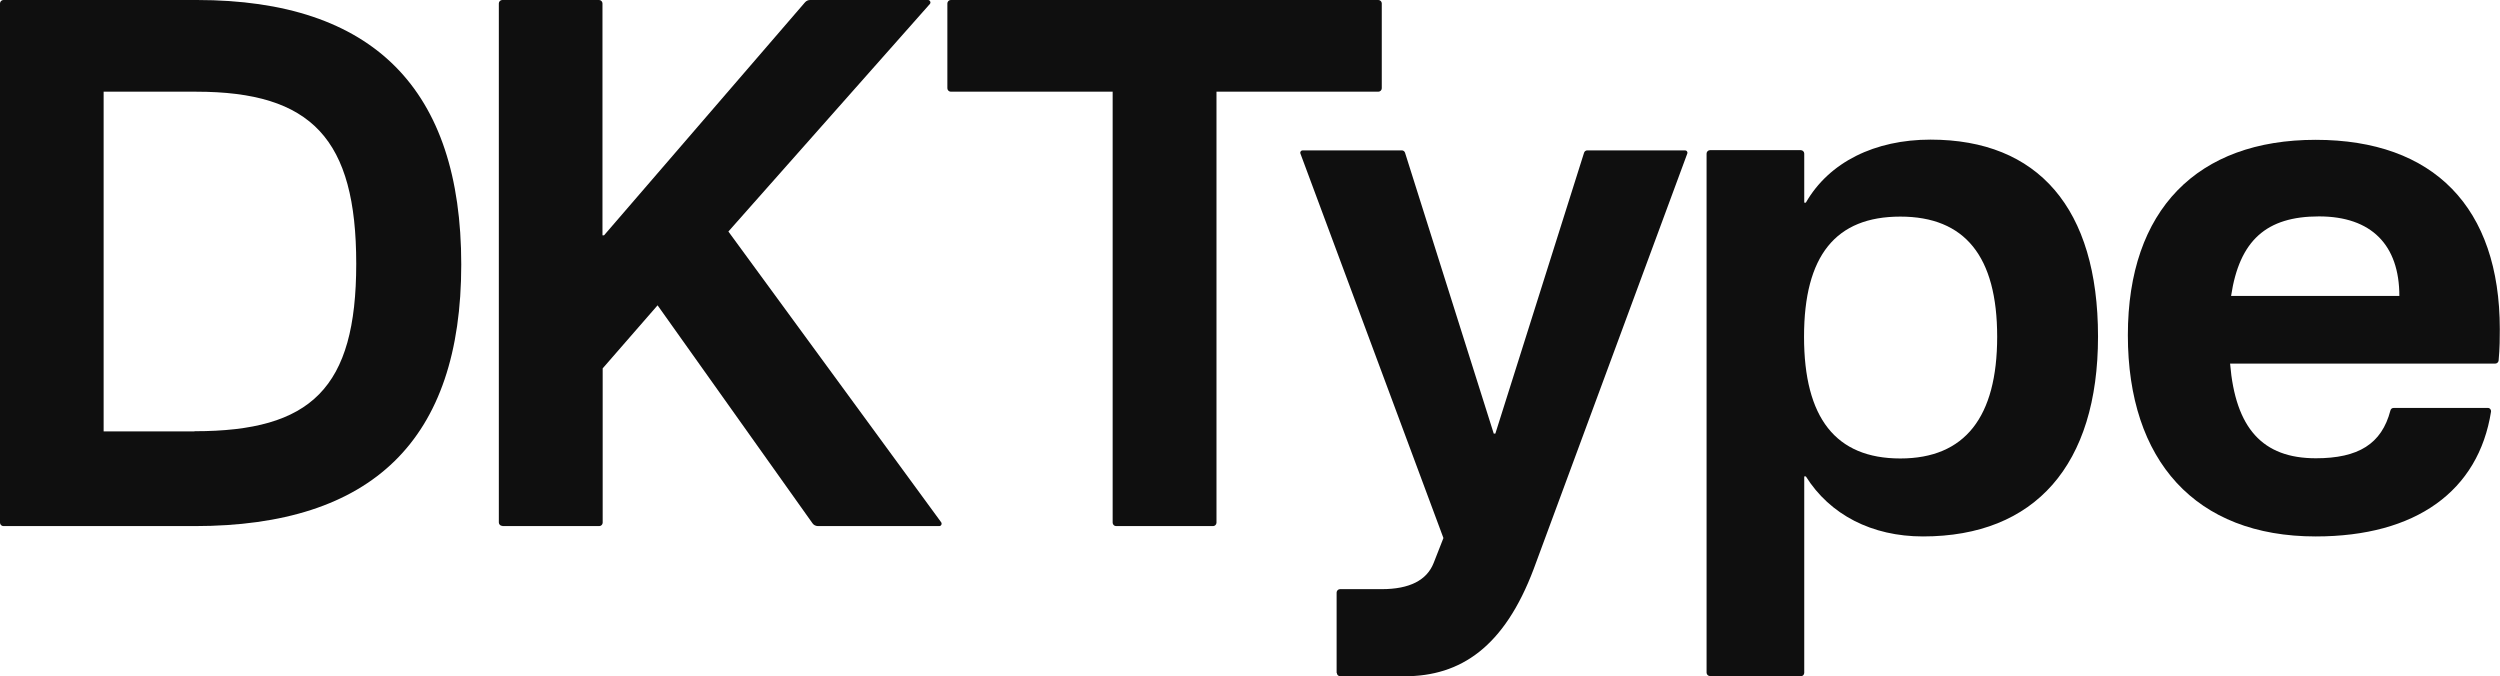
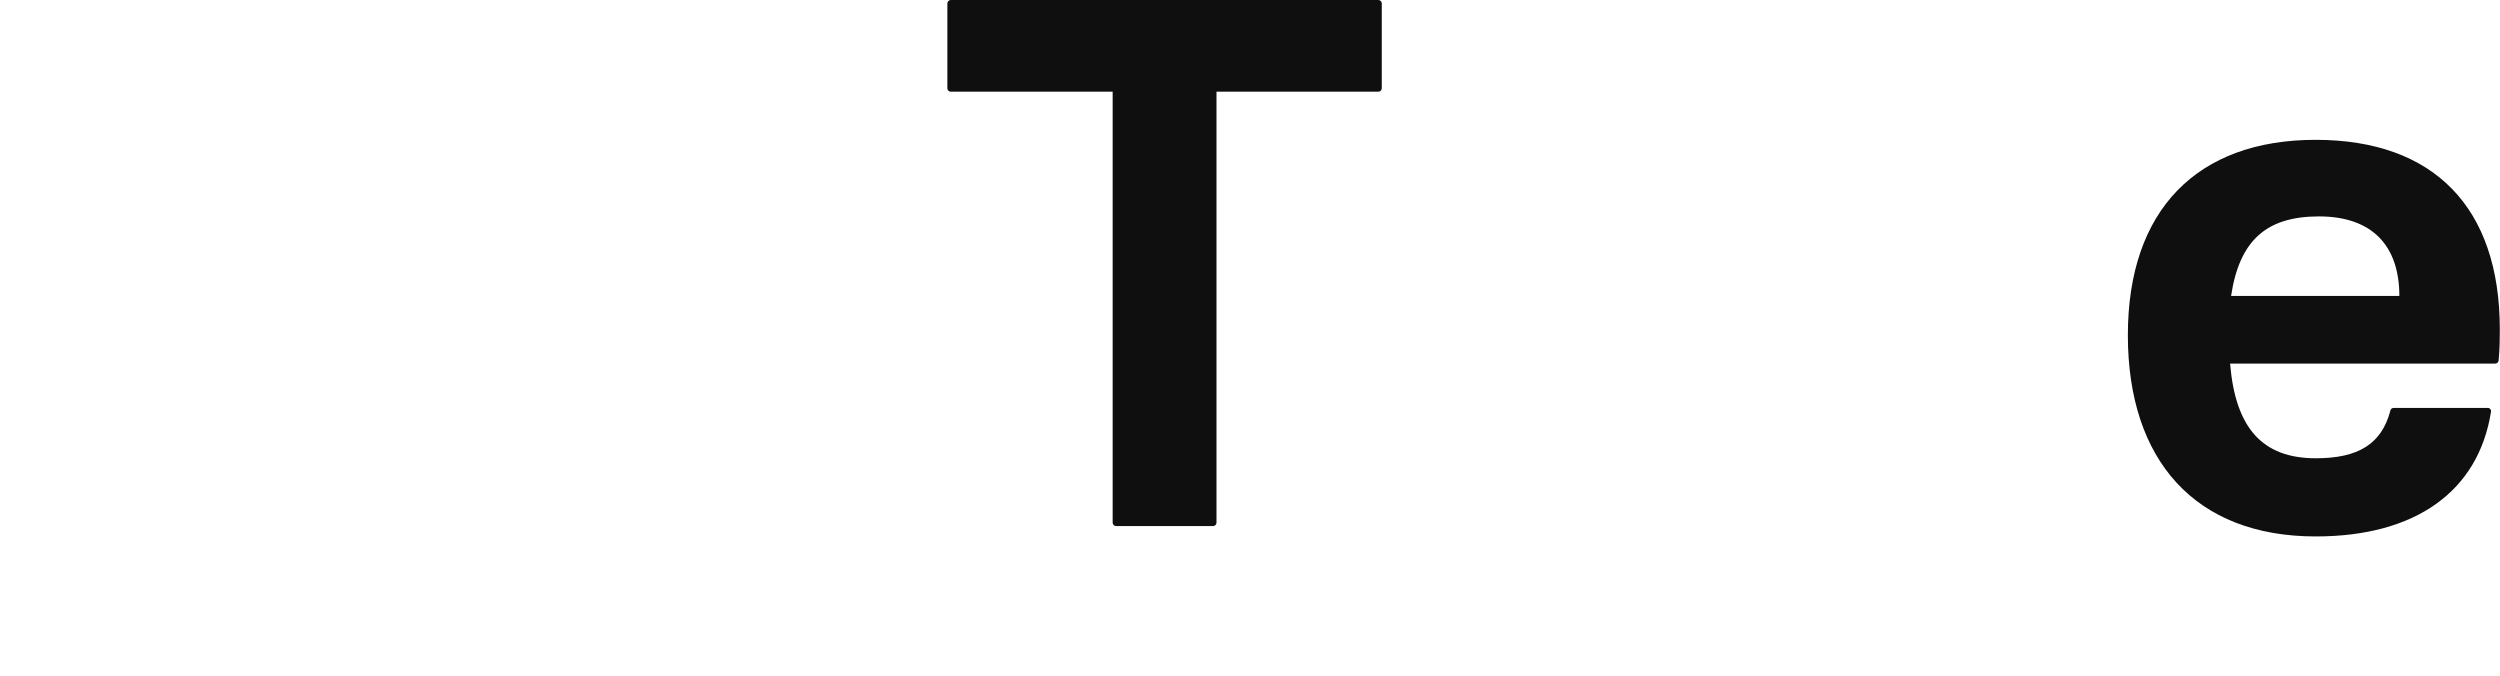
<svg xmlns="http://www.w3.org/2000/svg" id="Layer_1" version="1.1" viewBox="0 0 125.69 34">
  <defs>
    <style>
      .st0 {
        fill: #0f0f0f;
      }
    </style>
  </defs>
-   <path class="st0" d="M9.78,21.69h-4.57V4.61h4.65c5.82,0,8.05,2.38,8.05,8.65s-2.27,8.42-8.12,8.42h-.01ZM0,26.28c0,.09.08.17.17.17h9.61c8.95,0,13.41-4.34,13.41-13.15S18.78,0,9.9,0H.17c-.09,0-.17.08-.17.17v26.1h0Z" />
-   <path class="st0" d="M25.26,26.45h4.87c.09,0,.17-.08.17-.17v-7.76l2.76-3.17,7.79,10.96c.06.09.17.14.28.14h6.09c.1,0,.15-.11.1-.19l-10.7-14.62L46.75.2c.07-.08,0-.2-.09-.2h-5.93c-.1,0-.19.04-.26.12l-10.1,11.71h-.08V.17c0-.09-.08-.17-.17-.17h-4.87c-.09,0-.17.08-.17.17v26.1c0,.09.08.17.17.17h.01Z" />
  <path class="st0" d="M56.12,26.45h4.87c.09,0,.17-.08.17-.17V4.61h8.14c.09,0,.17-.08.17-.17V.17c0-.09-.08-.17-.17-.17h-21.5c-.09,0-.17.08-.17.17v4.27c0,.09.08.17.17.17h8.14v21.67c0,.09.08.17.17.17h.01Z" />
-   <path class="st0" d="M67.21,33.83c0,.09.08.17.17.17h3.23c2.83,0,5.02-1.47,6.5-5.4l7.72-20.88c.03-.08-.03-.16-.11-.16h-4.92c-.07,0-.14.05-.16.12l-4.46,14.12h-.08l-4.46-14.12c-.02-.07-.09-.12-.16-.12h-4.99c-.08,0-.14.08-.11.16l7.19,19.33-.49,1.25c-.34.87-1.21,1.32-2.61,1.32h-2.1c-.09,0-.17.08-.17.17v4.04h0Z" />
-   <path class="st0" d="M95.54,23.05c-3.25,0-4.84-2.04-4.84-6.12s1.59-6.04,4.84-6.04,4.87,2,4.87,6.04-1.62,6.12-4.87,6.12ZM85.97,34h4.57c.09,0,.17-.08.17-.17v-9.88h.08c1.21,1.93,3.32,3.02,5.89,3.02,5.63,0,8.8-3.59,8.8-10.05s-3.02-9.9-8.42-9.9c-2.8,0-5.1,1.13-6.27,3.17h-.08v-2.47c0-.09-.08-.17-.17-.17h-4.57c-.09,0-.17.08-.17.17v26.1c0,.09.08.17.17.17h0Z" />
  <path class="st0" d="M112.17,14.88c.42-2.8,1.78-4,4.42-4s4.04,1.44,4.04,4h-8.46ZM116.43,26.97c5.03,0,8.18-2.28,8.81-6.28.01-.09-.06-.18-.15-.18h-4.75c-.08,0-.14.05-.16.13-.44,1.68-1.61,2.4-3.75,2.4-2.68,0-4.04-1.51-4.31-4.76h13.33c.09,0,.16-.07.17-.15.06-.62.06-1.2.06-1.58,0-6.12-3.32-9.52-9.26-9.52s-9.44,3.51-9.44,9.82,3.4,10.12,9.44,10.12h.01Z" />
</svg>